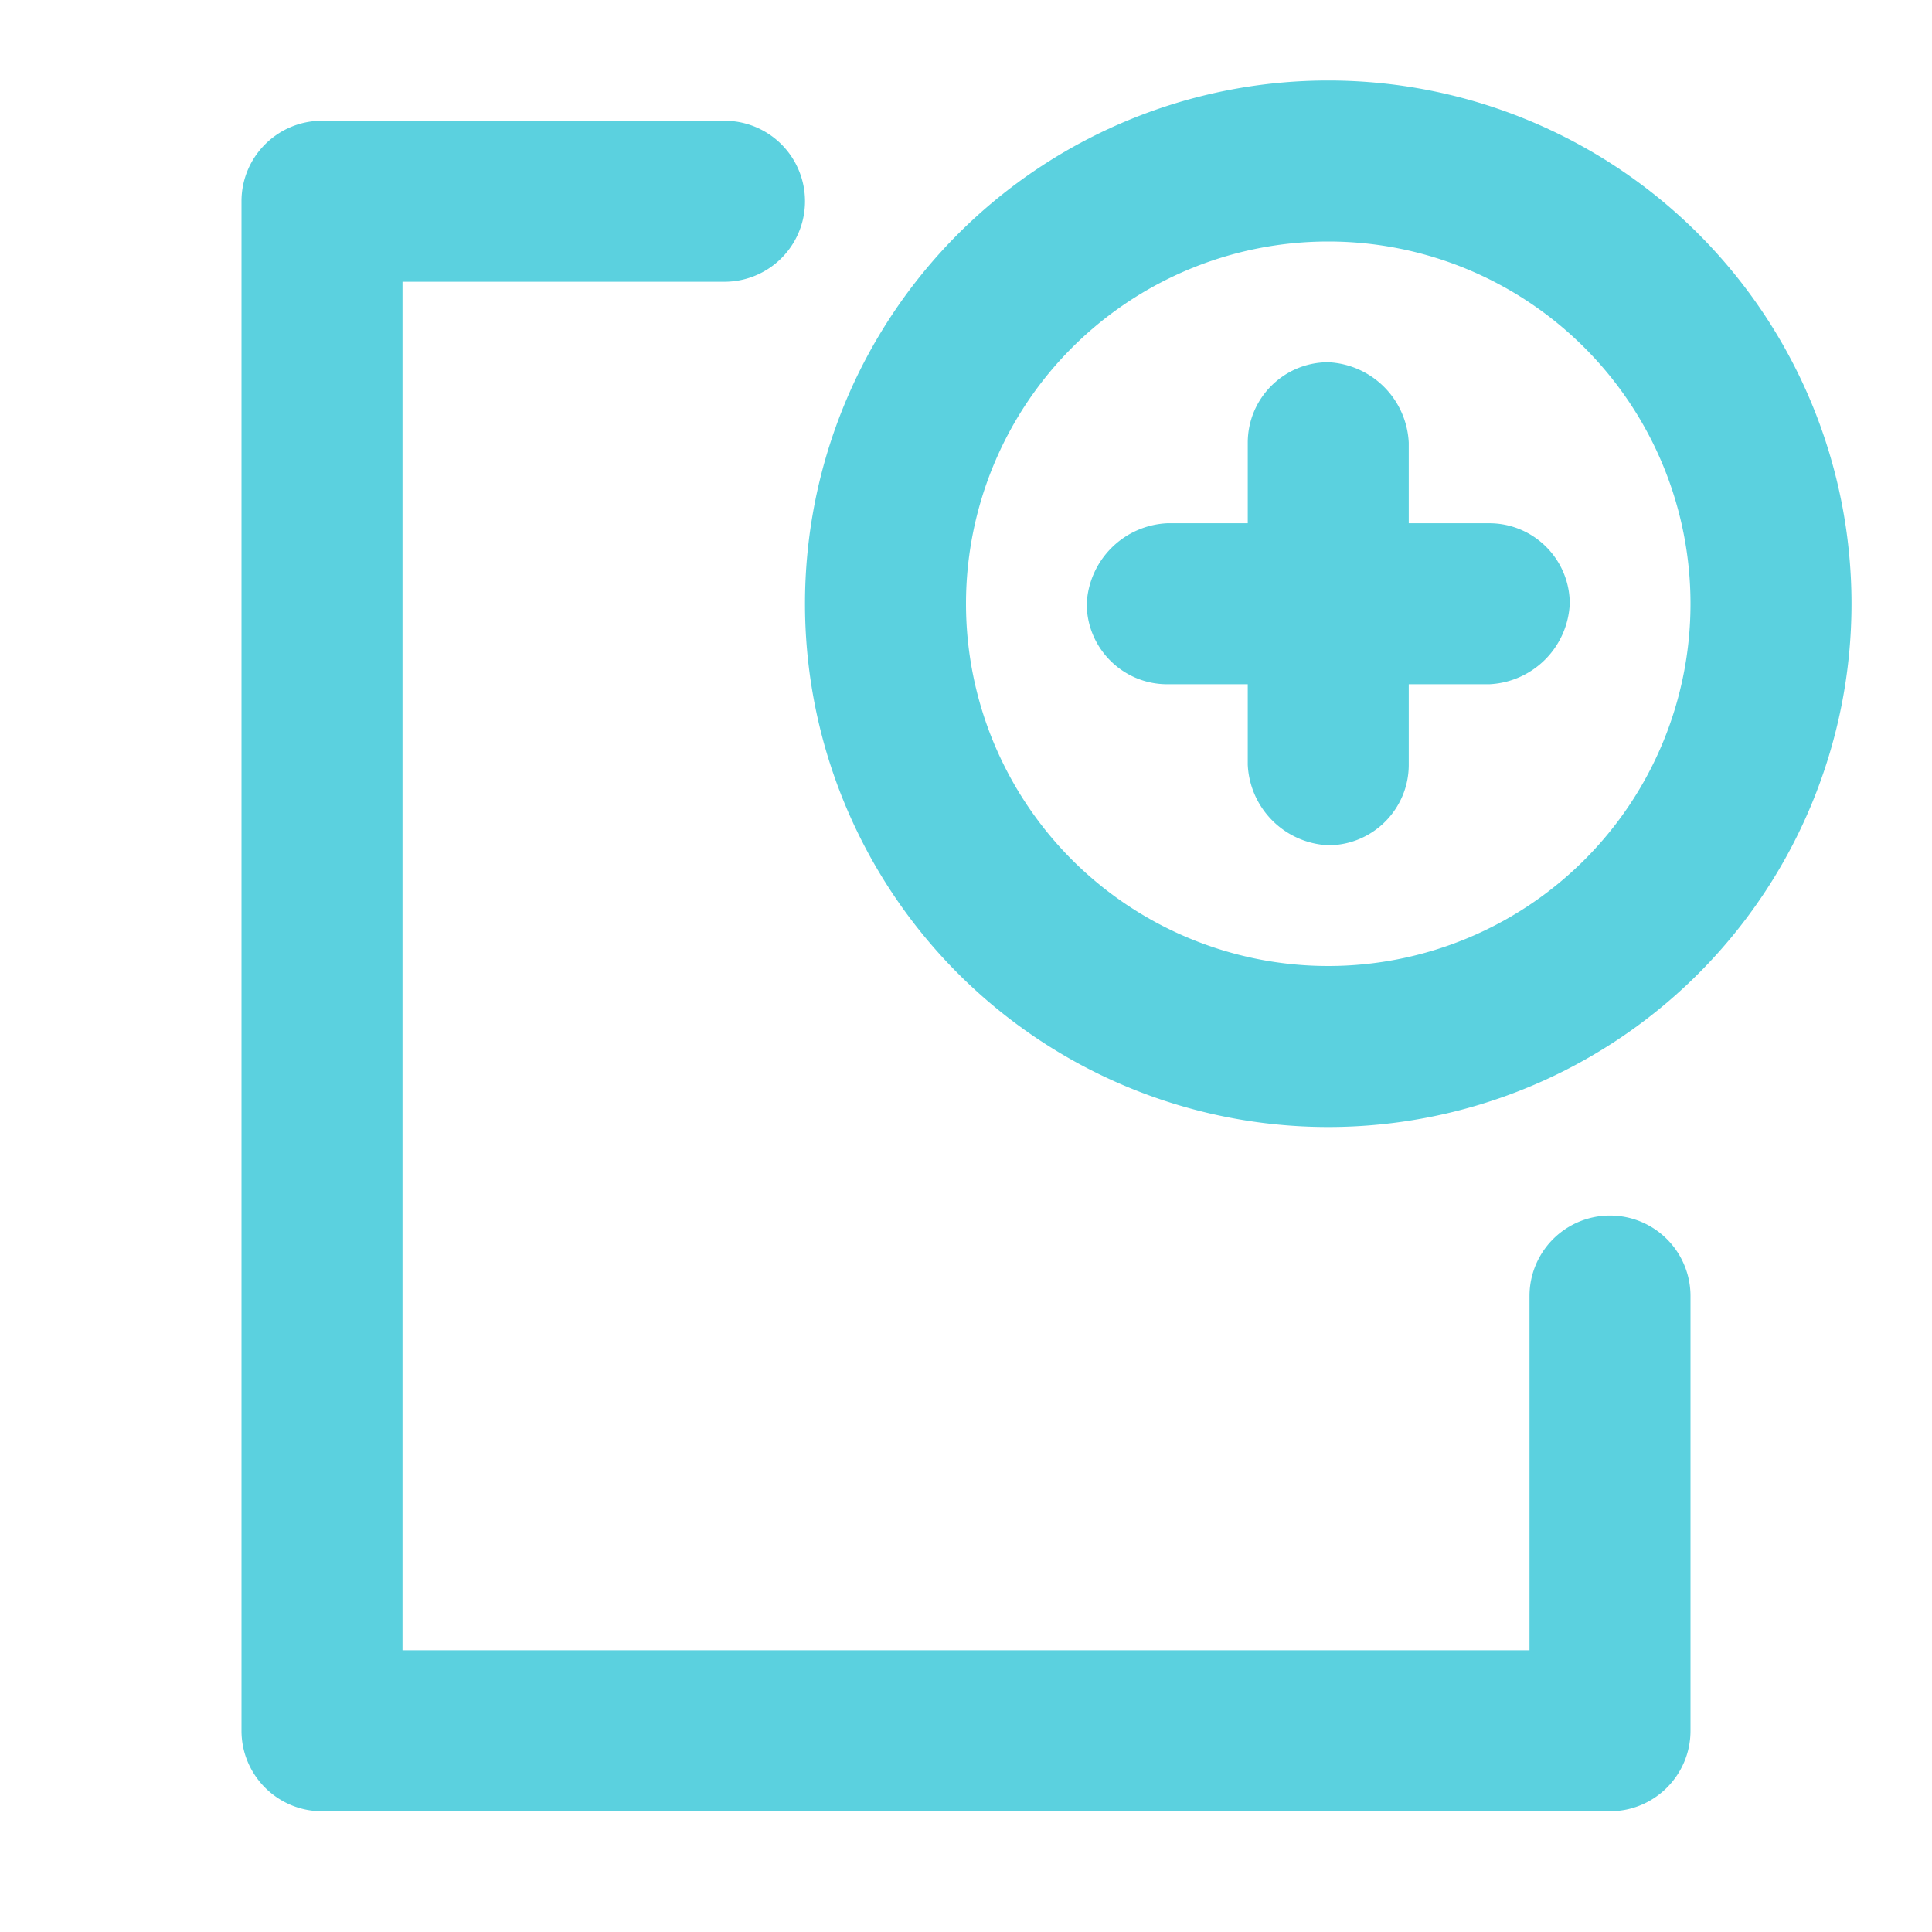
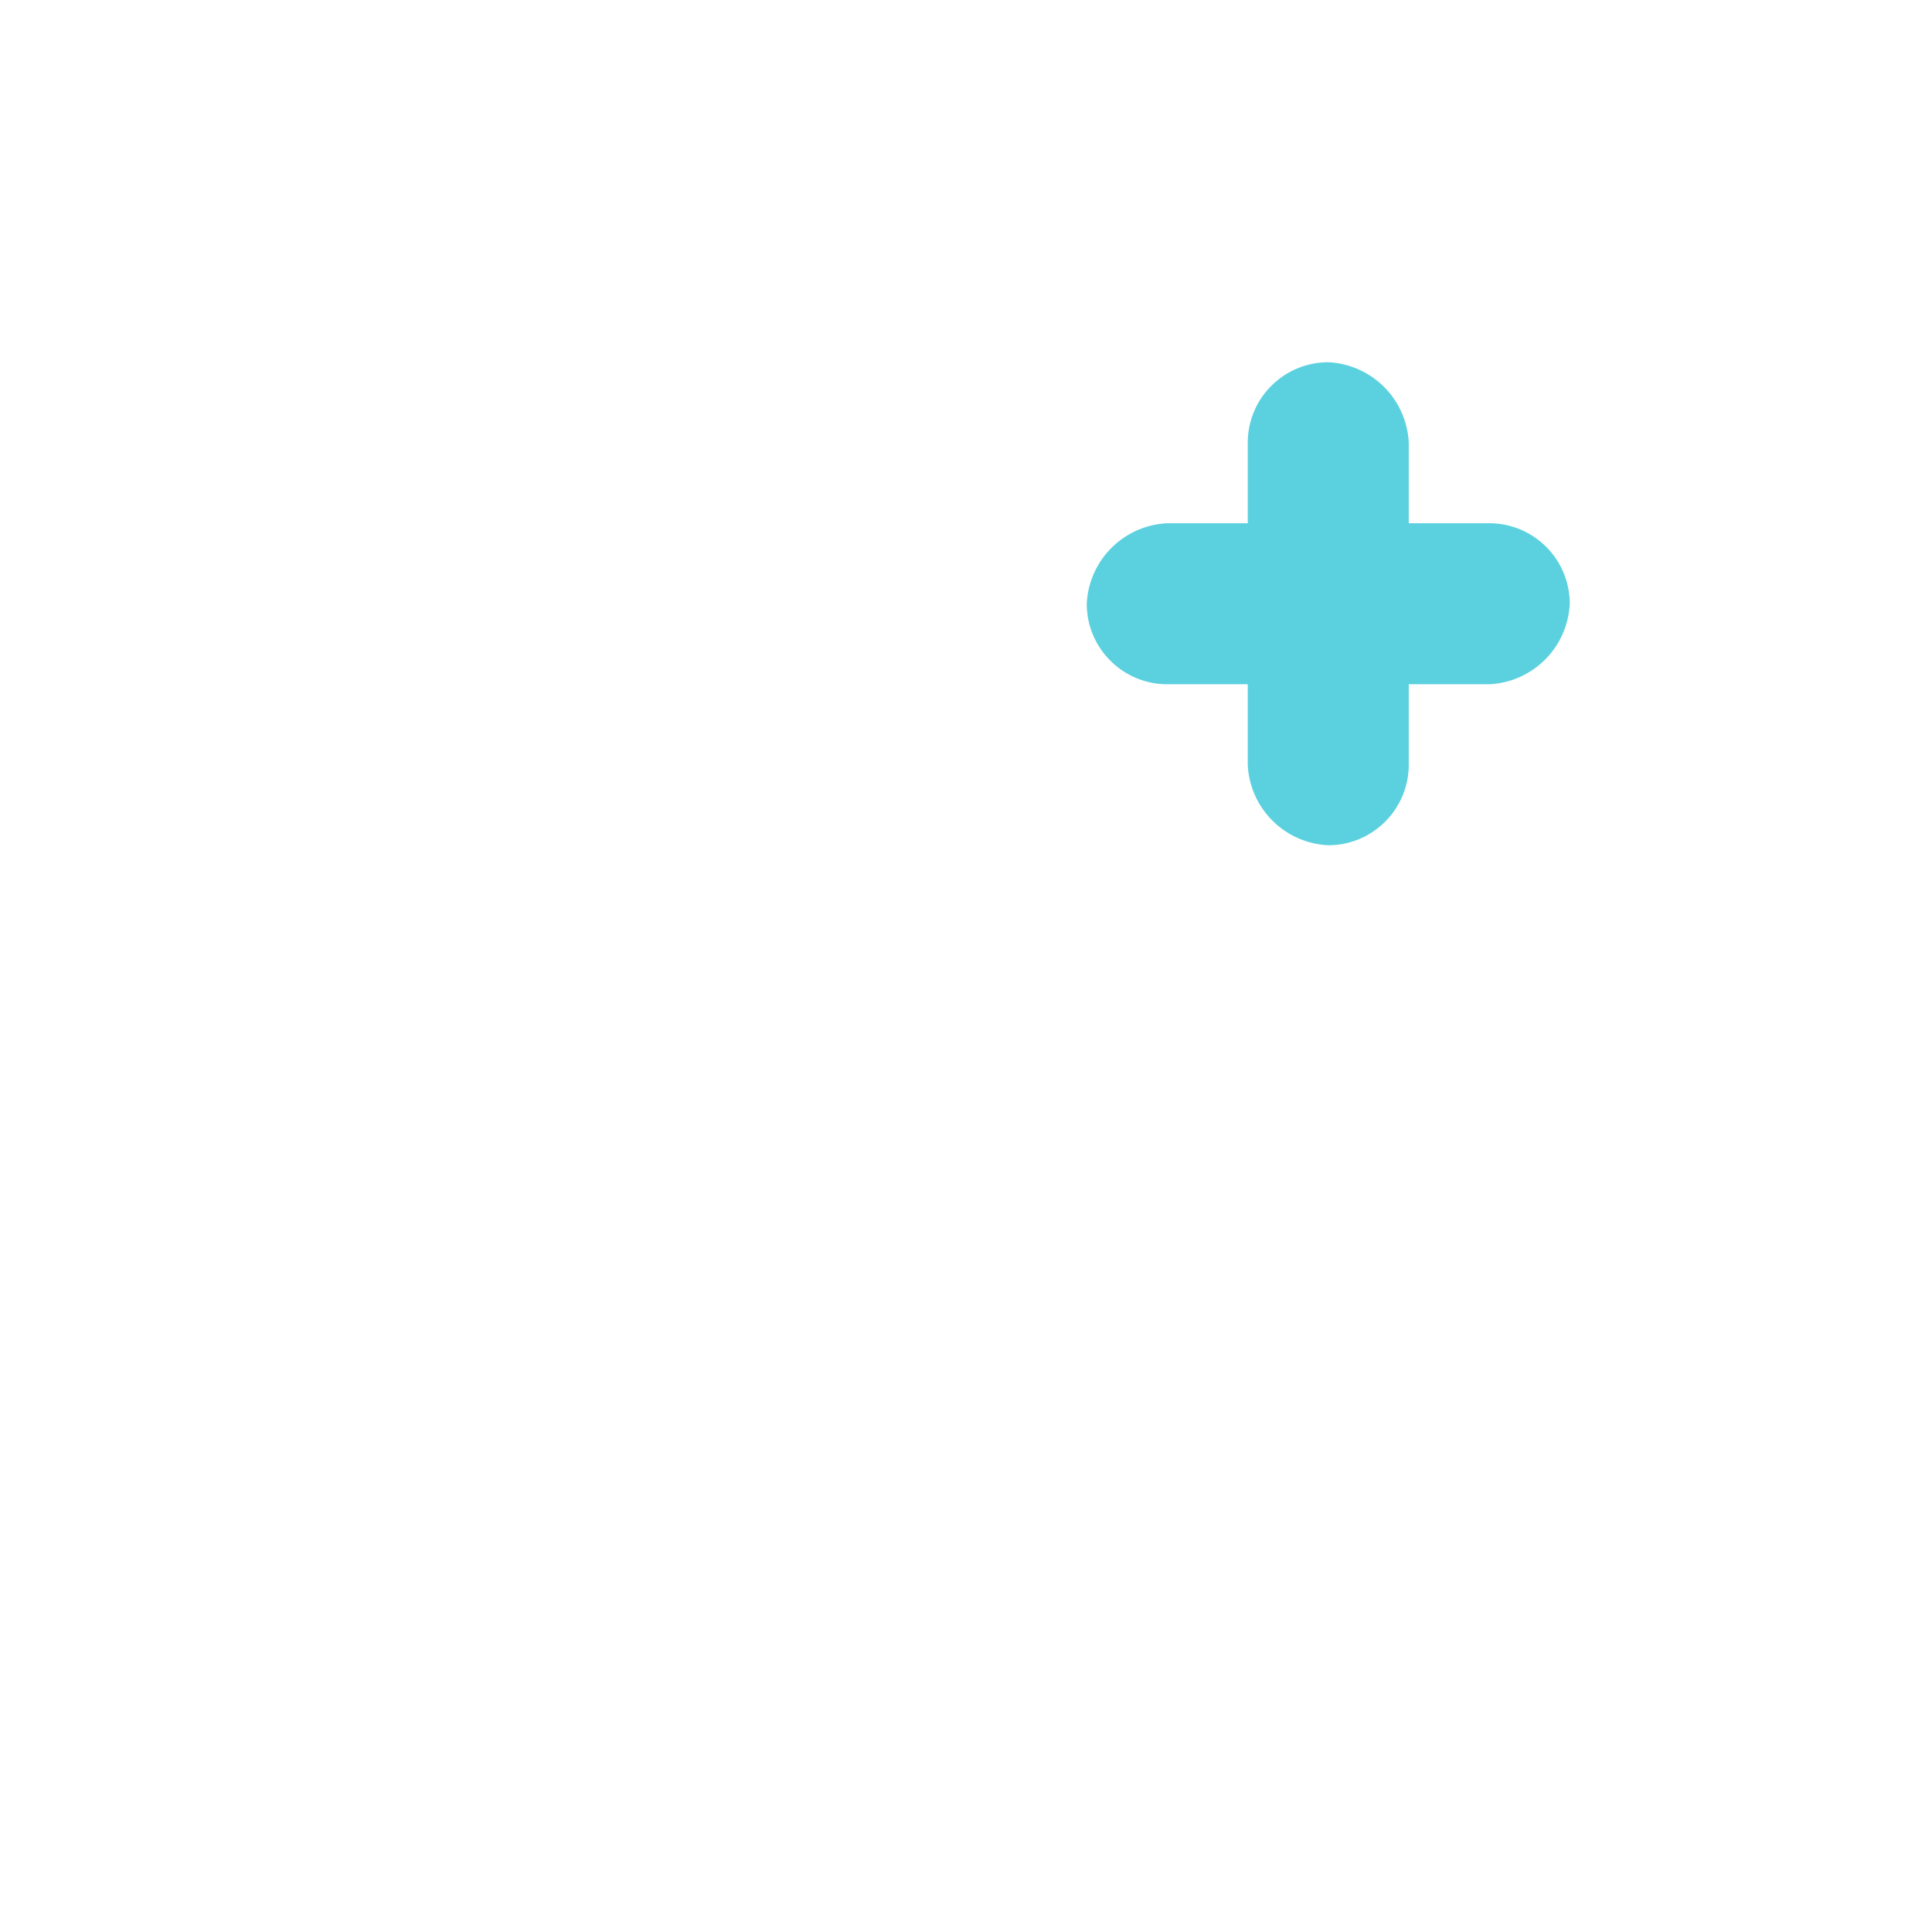
<svg xmlns="http://www.w3.org/2000/svg" width="30" height="30" viewBox="0 0 30 30">
  <g>
    <g>
      <g>
        <g />
      </g>
      <g>
        <g>
-           <path fill="#5bd1df" d="M25 28.125H5c-.69 0-1.25-.56-1.25-1.25V3.125c0-.69.56-1.25 1.25-1.25h6.25a1.25 1.25 0 1 1 0 2.5h-5v21.25h17.5v-5.5a1.25 1.25 0 1 1 2.5 0v6.75c0 .69-.56 1.25-1.25 1.25z" />
-         </g>
+           </g>
        <g>
          <path fill="#5bd1df" d="M24.375 9.375a1.312 1.312 0 0 1-1.25 1.25h-1.25v1.25c0 .69-.56 1.25-1.25 1.25a1.312 1.312 0 0 1-1.25-1.25v-1.25h-1.25c-.69 0-1.25-.56-1.25-1.25a1.313 1.313 0 0 1 1.25-1.25h1.25v-1.25c0-.69.56-1.25 1.25-1.25a1.313 1.313 0 0 1 1.25 1.25v1.25h1.25c.69 0 1.25.56 1.25 1.25z" />
        </g>
        <g>
-           <path fill="#5bd1df" d="M20.625 1.25a8.125 8.125 0 1 0 0 16.25 8.125 8.125 0 0 0 0-16.25zm0 2.5a5.625 5.625 0 1 1 0 11.25 5.625 5.625 0 0 1 0-11.25" />
-         </g>
+           </g>
      </g>
    </g>
  </g>
</svg>